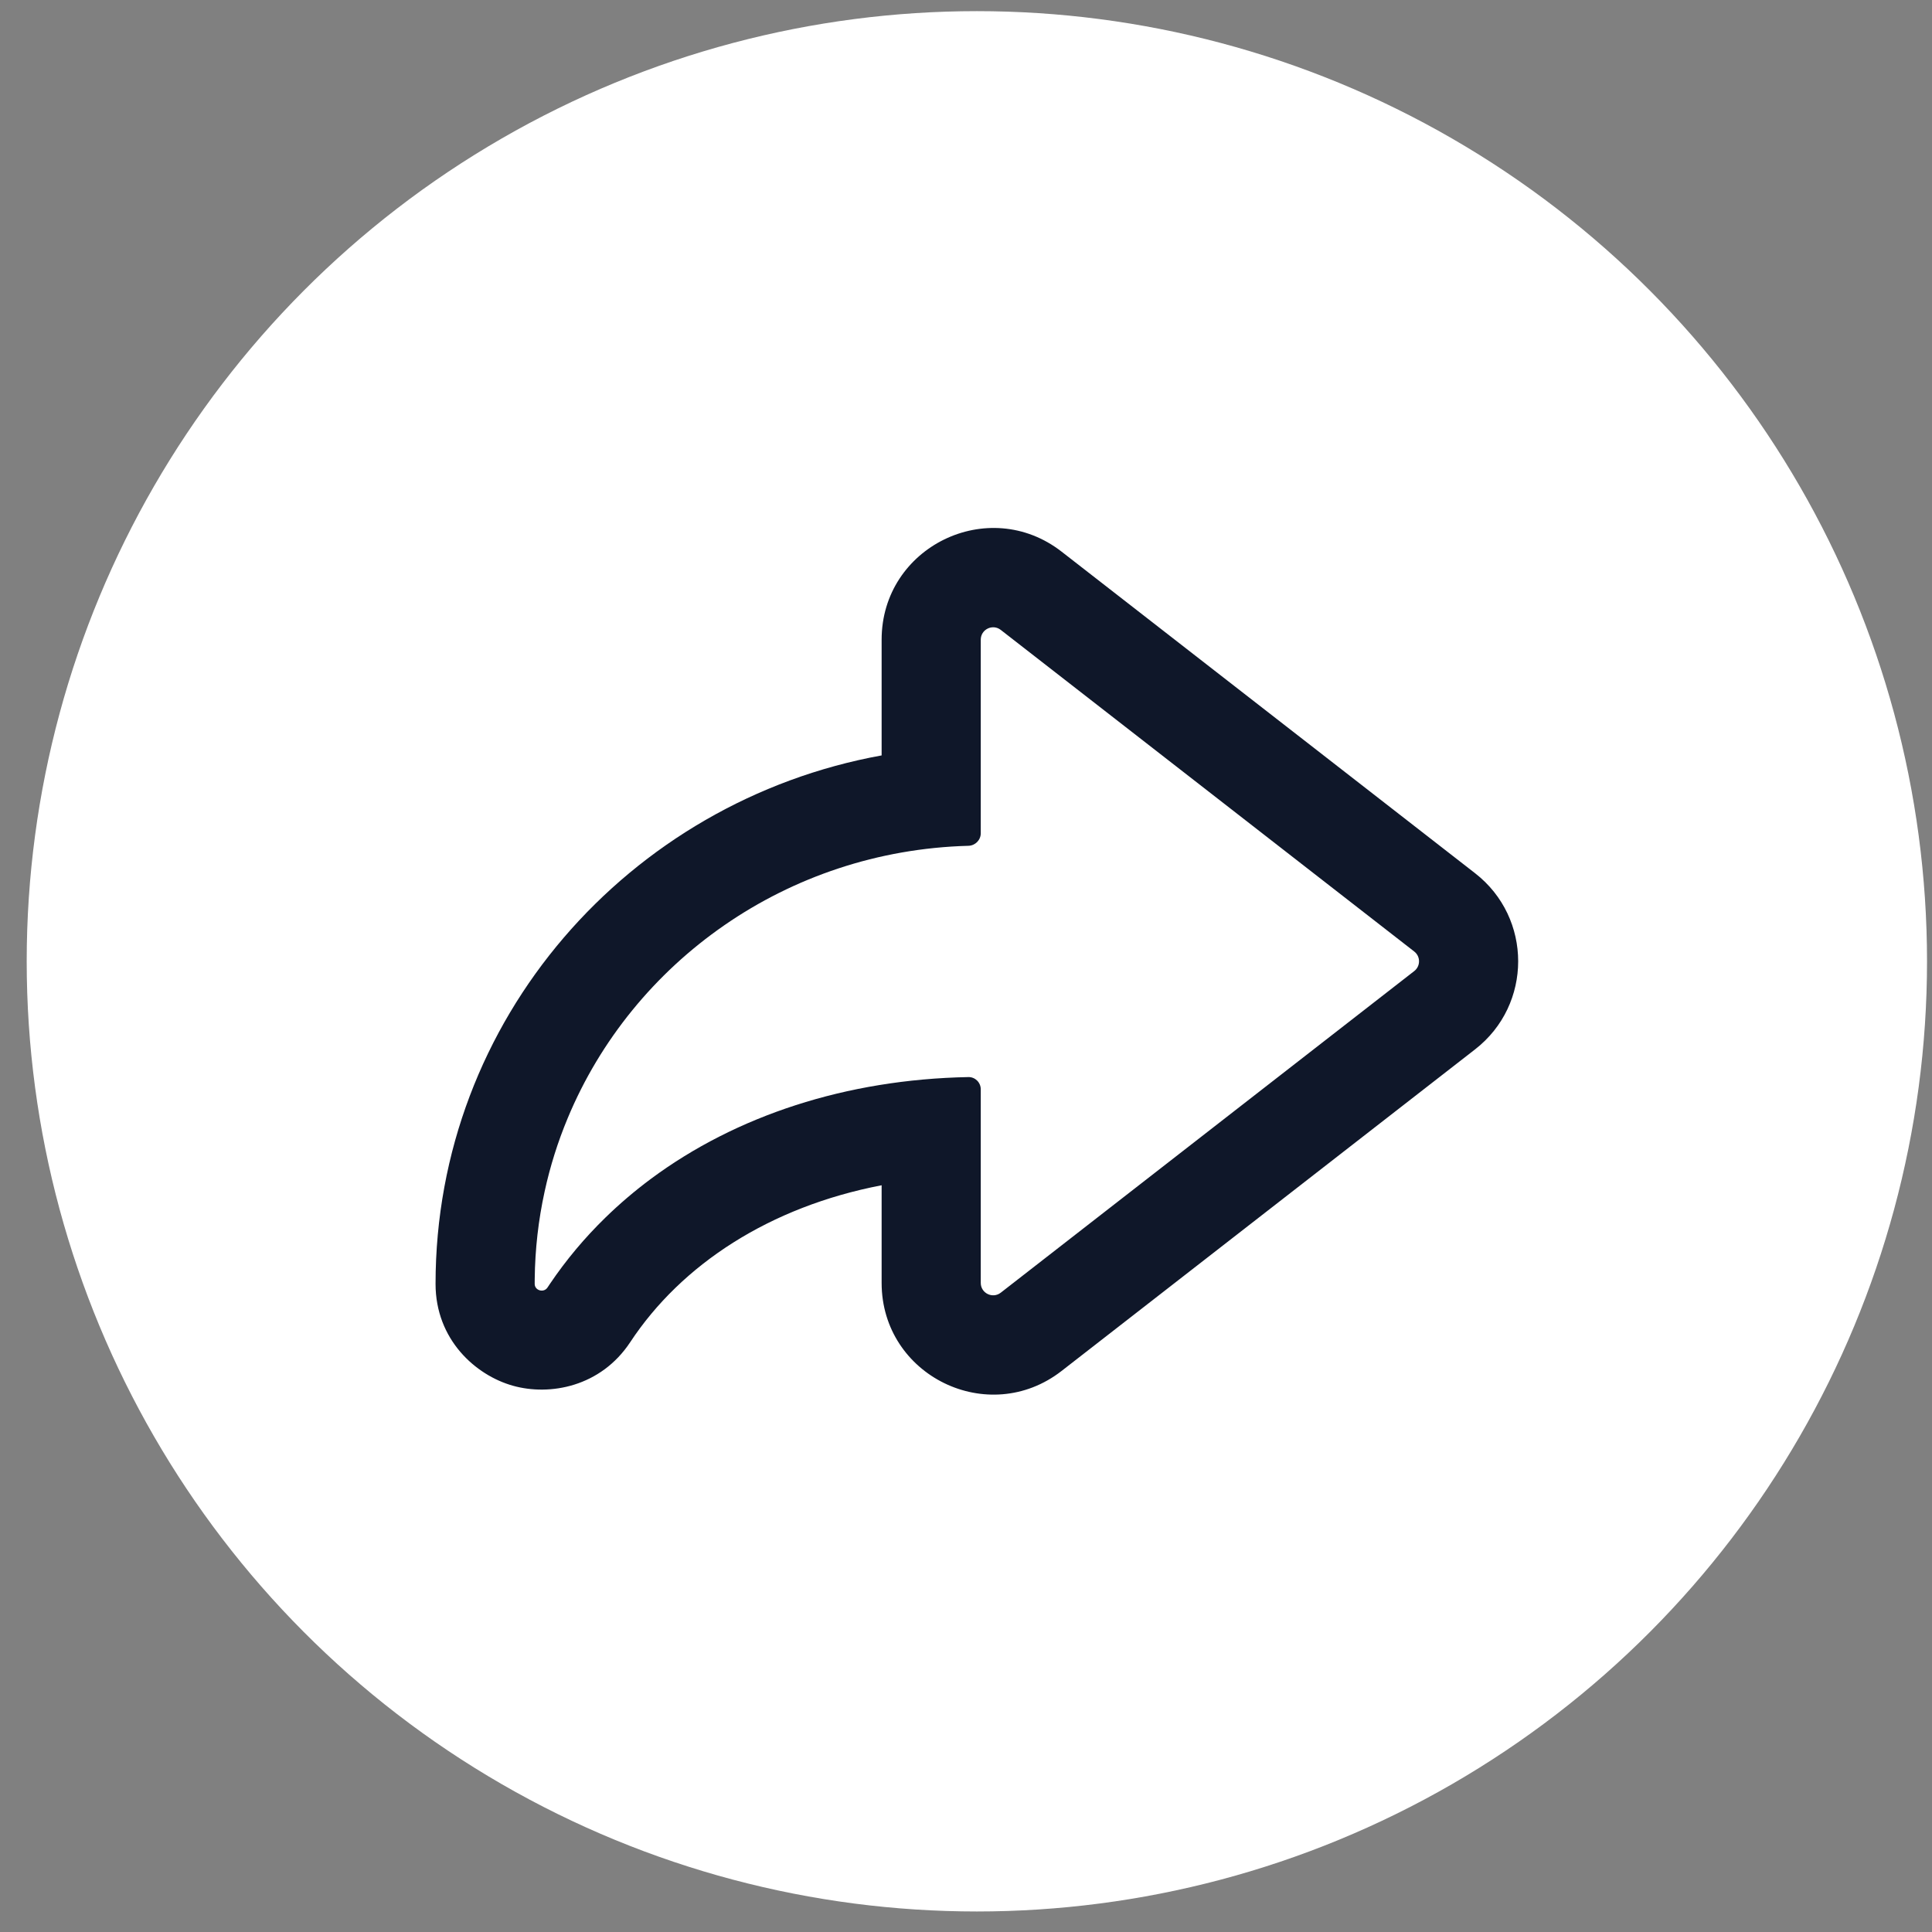
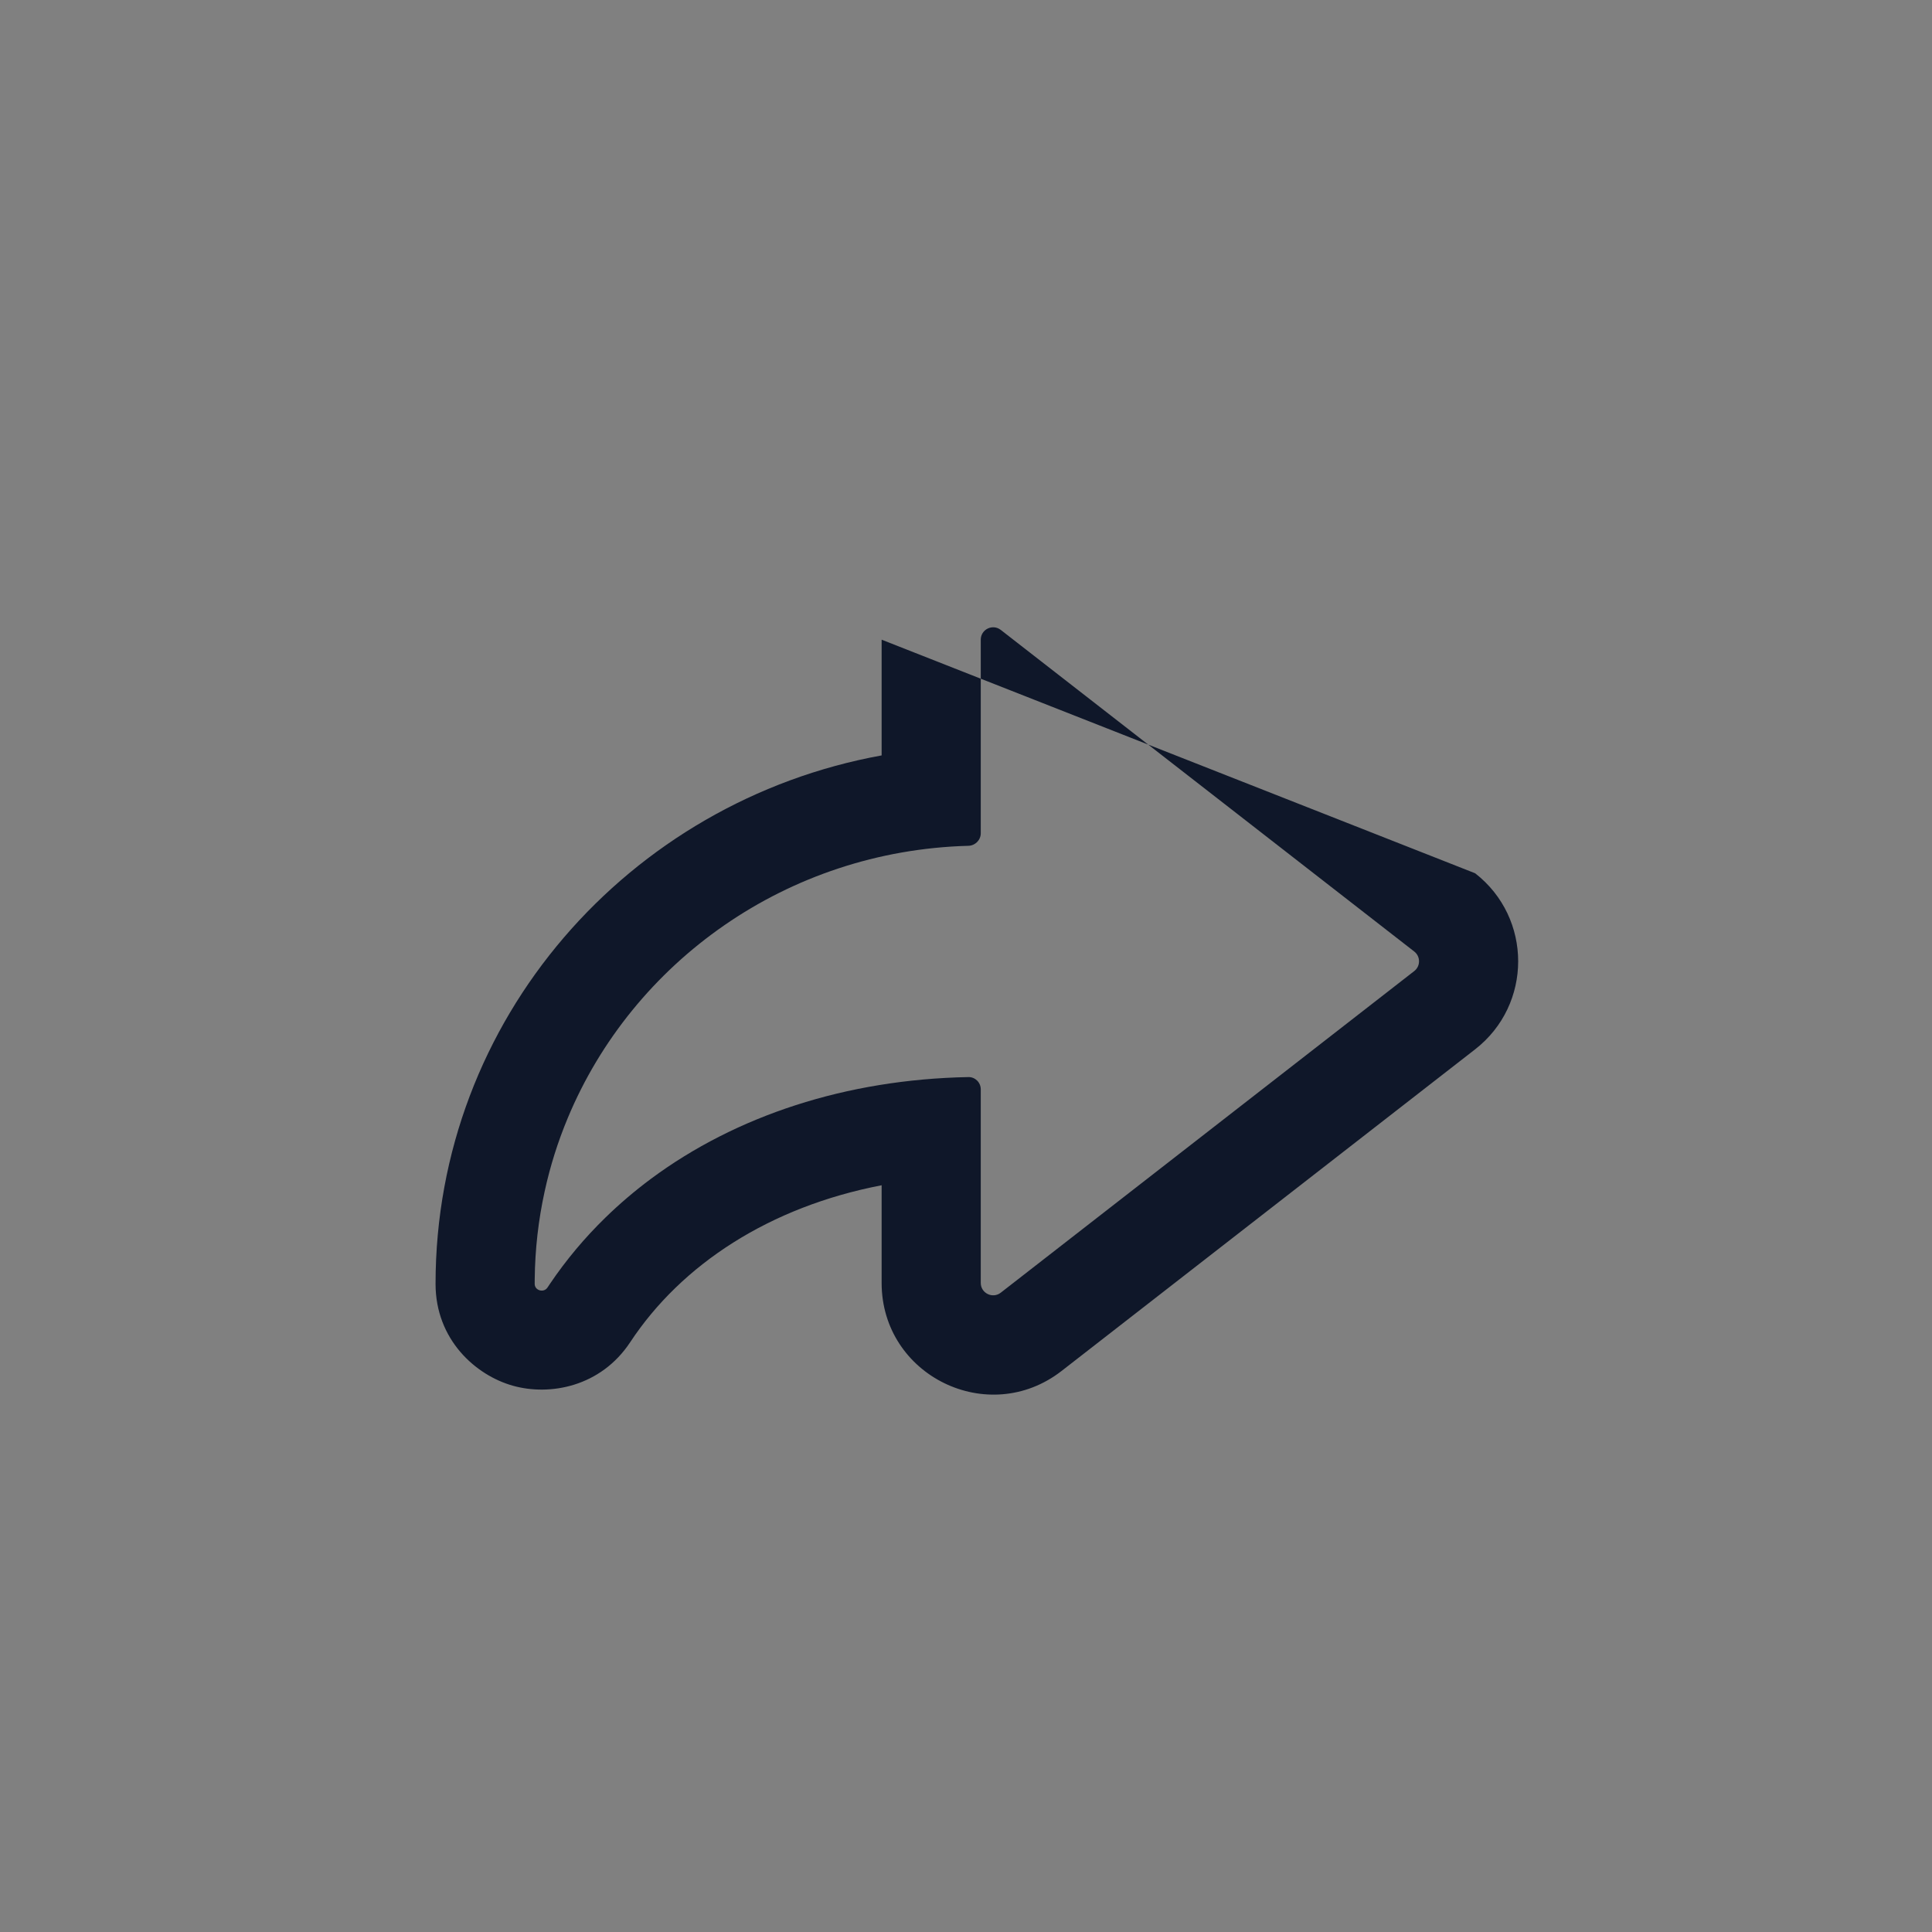
<svg xmlns="http://www.w3.org/2000/svg" width="61" height="61" viewBox="0 0 61 61" fill="none">
  <rect x="0" y="0" width="61" height="61" fill="#808080" stroke="none" />
-   <circle cx="30.843" cy="30.352" r="30" fill="white" />
-   <path fill-rule="evenodd" clip-rule="evenodd" d="M13.752 40.537C13.752 32.179 19.858 25.298 27.836 23.851V20.197C27.836 17.267 31.206 15.619 33.519 17.418L46.575 27.572C48.387 28.982 48.387 31.721 46.575 33.131L33.519 43.285C31.206 45.084 27.836 43.436 27.836 40.506V37.423C24.301 38.102 21.518 39.922 19.899 42.376C18.967 43.788 17.36 44.081 16.193 43.752C15.011 43.42 13.752 42.292 13.752 40.537ZM31.597 19.888C31.34 19.689 30.966 19.872 30.966 20.197V26.309C30.966 26.525 30.79 26.7 30.574 26.705C24.849 26.859 19.977 30.369 17.924 35.305C17.614 36.048 17.369 36.823 17.195 37.624C17 38.516 16.893 39.439 16.883 40.386C16.882 40.436 16.882 40.486 16.882 40.537C16.882 40.748 17.17 40.828 17.286 40.652C17.312 40.614 17.337 40.575 17.363 40.537C17.363 40.537 17.363 40.537 17.363 40.537C17.875 39.779 18.463 39.078 19.12 38.439C19.566 38.005 20.043 37.599 20.548 37.223C23.234 35.227 26.72 34.08 30.574 34.007C30.79 34.002 30.966 34.178 30.966 34.394V40.506C30.966 40.831 31.34 41.014 31.597 40.815L44.653 30.66C44.854 30.504 44.854 30.199 44.653 30.043L31.597 19.888Z" fill="#0F1729" />
+   <path fill-rule="evenodd" clip-rule="evenodd" d="M13.752 40.537C13.752 32.179 19.858 25.298 27.836 23.851V20.197L46.575 27.572C48.387 28.982 48.387 31.721 46.575 33.131L33.519 43.285C31.206 45.084 27.836 43.436 27.836 40.506V37.423C24.301 38.102 21.518 39.922 19.899 42.376C18.967 43.788 17.36 44.081 16.193 43.752C15.011 43.42 13.752 42.292 13.752 40.537ZM31.597 19.888C31.34 19.689 30.966 19.872 30.966 20.197V26.309C30.966 26.525 30.79 26.7 30.574 26.705C24.849 26.859 19.977 30.369 17.924 35.305C17.614 36.048 17.369 36.823 17.195 37.624C17 38.516 16.893 39.439 16.883 40.386C16.882 40.436 16.882 40.486 16.882 40.537C16.882 40.748 17.17 40.828 17.286 40.652C17.312 40.614 17.337 40.575 17.363 40.537C17.363 40.537 17.363 40.537 17.363 40.537C17.875 39.779 18.463 39.078 19.12 38.439C19.566 38.005 20.043 37.599 20.548 37.223C23.234 35.227 26.72 34.08 30.574 34.007C30.79 34.002 30.966 34.178 30.966 34.394V40.506C30.966 40.831 31.34 41.014 31.597 40.815L44.653 30.66C44.854 30.504 44.854 30.199 44.653 30.043L31.597 19.888Z" fill="#0F1729" />
</svg>